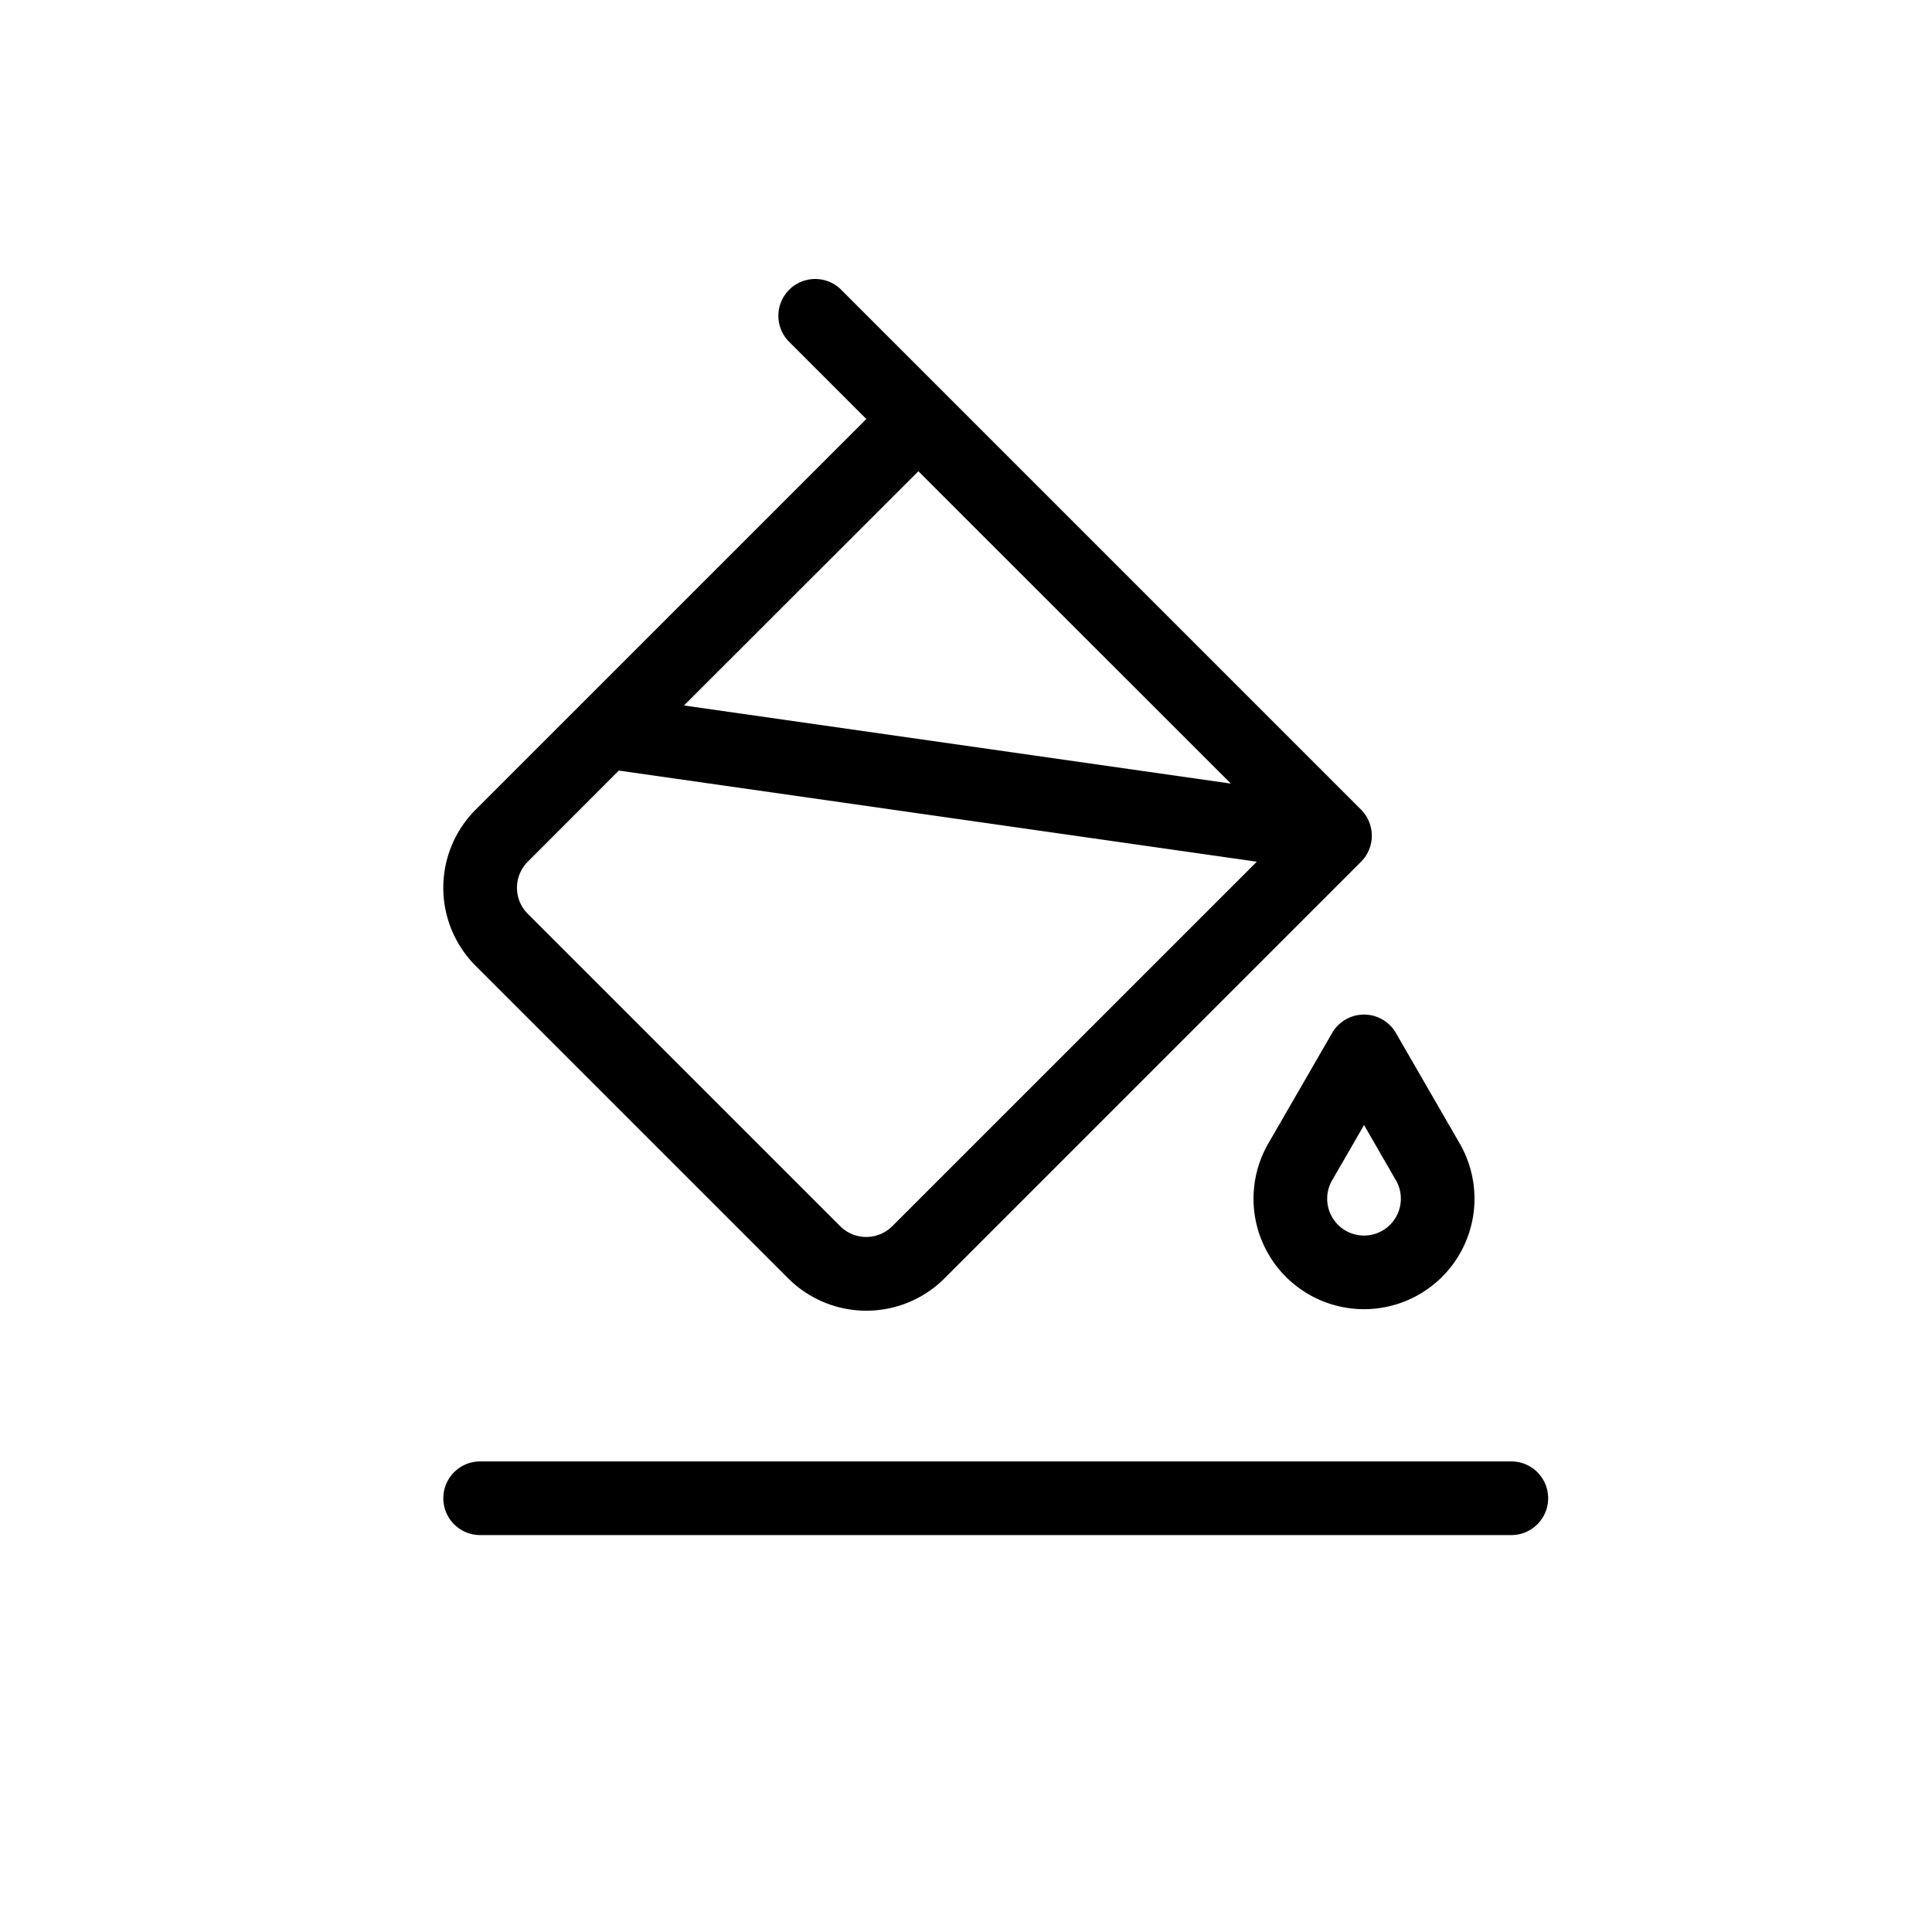
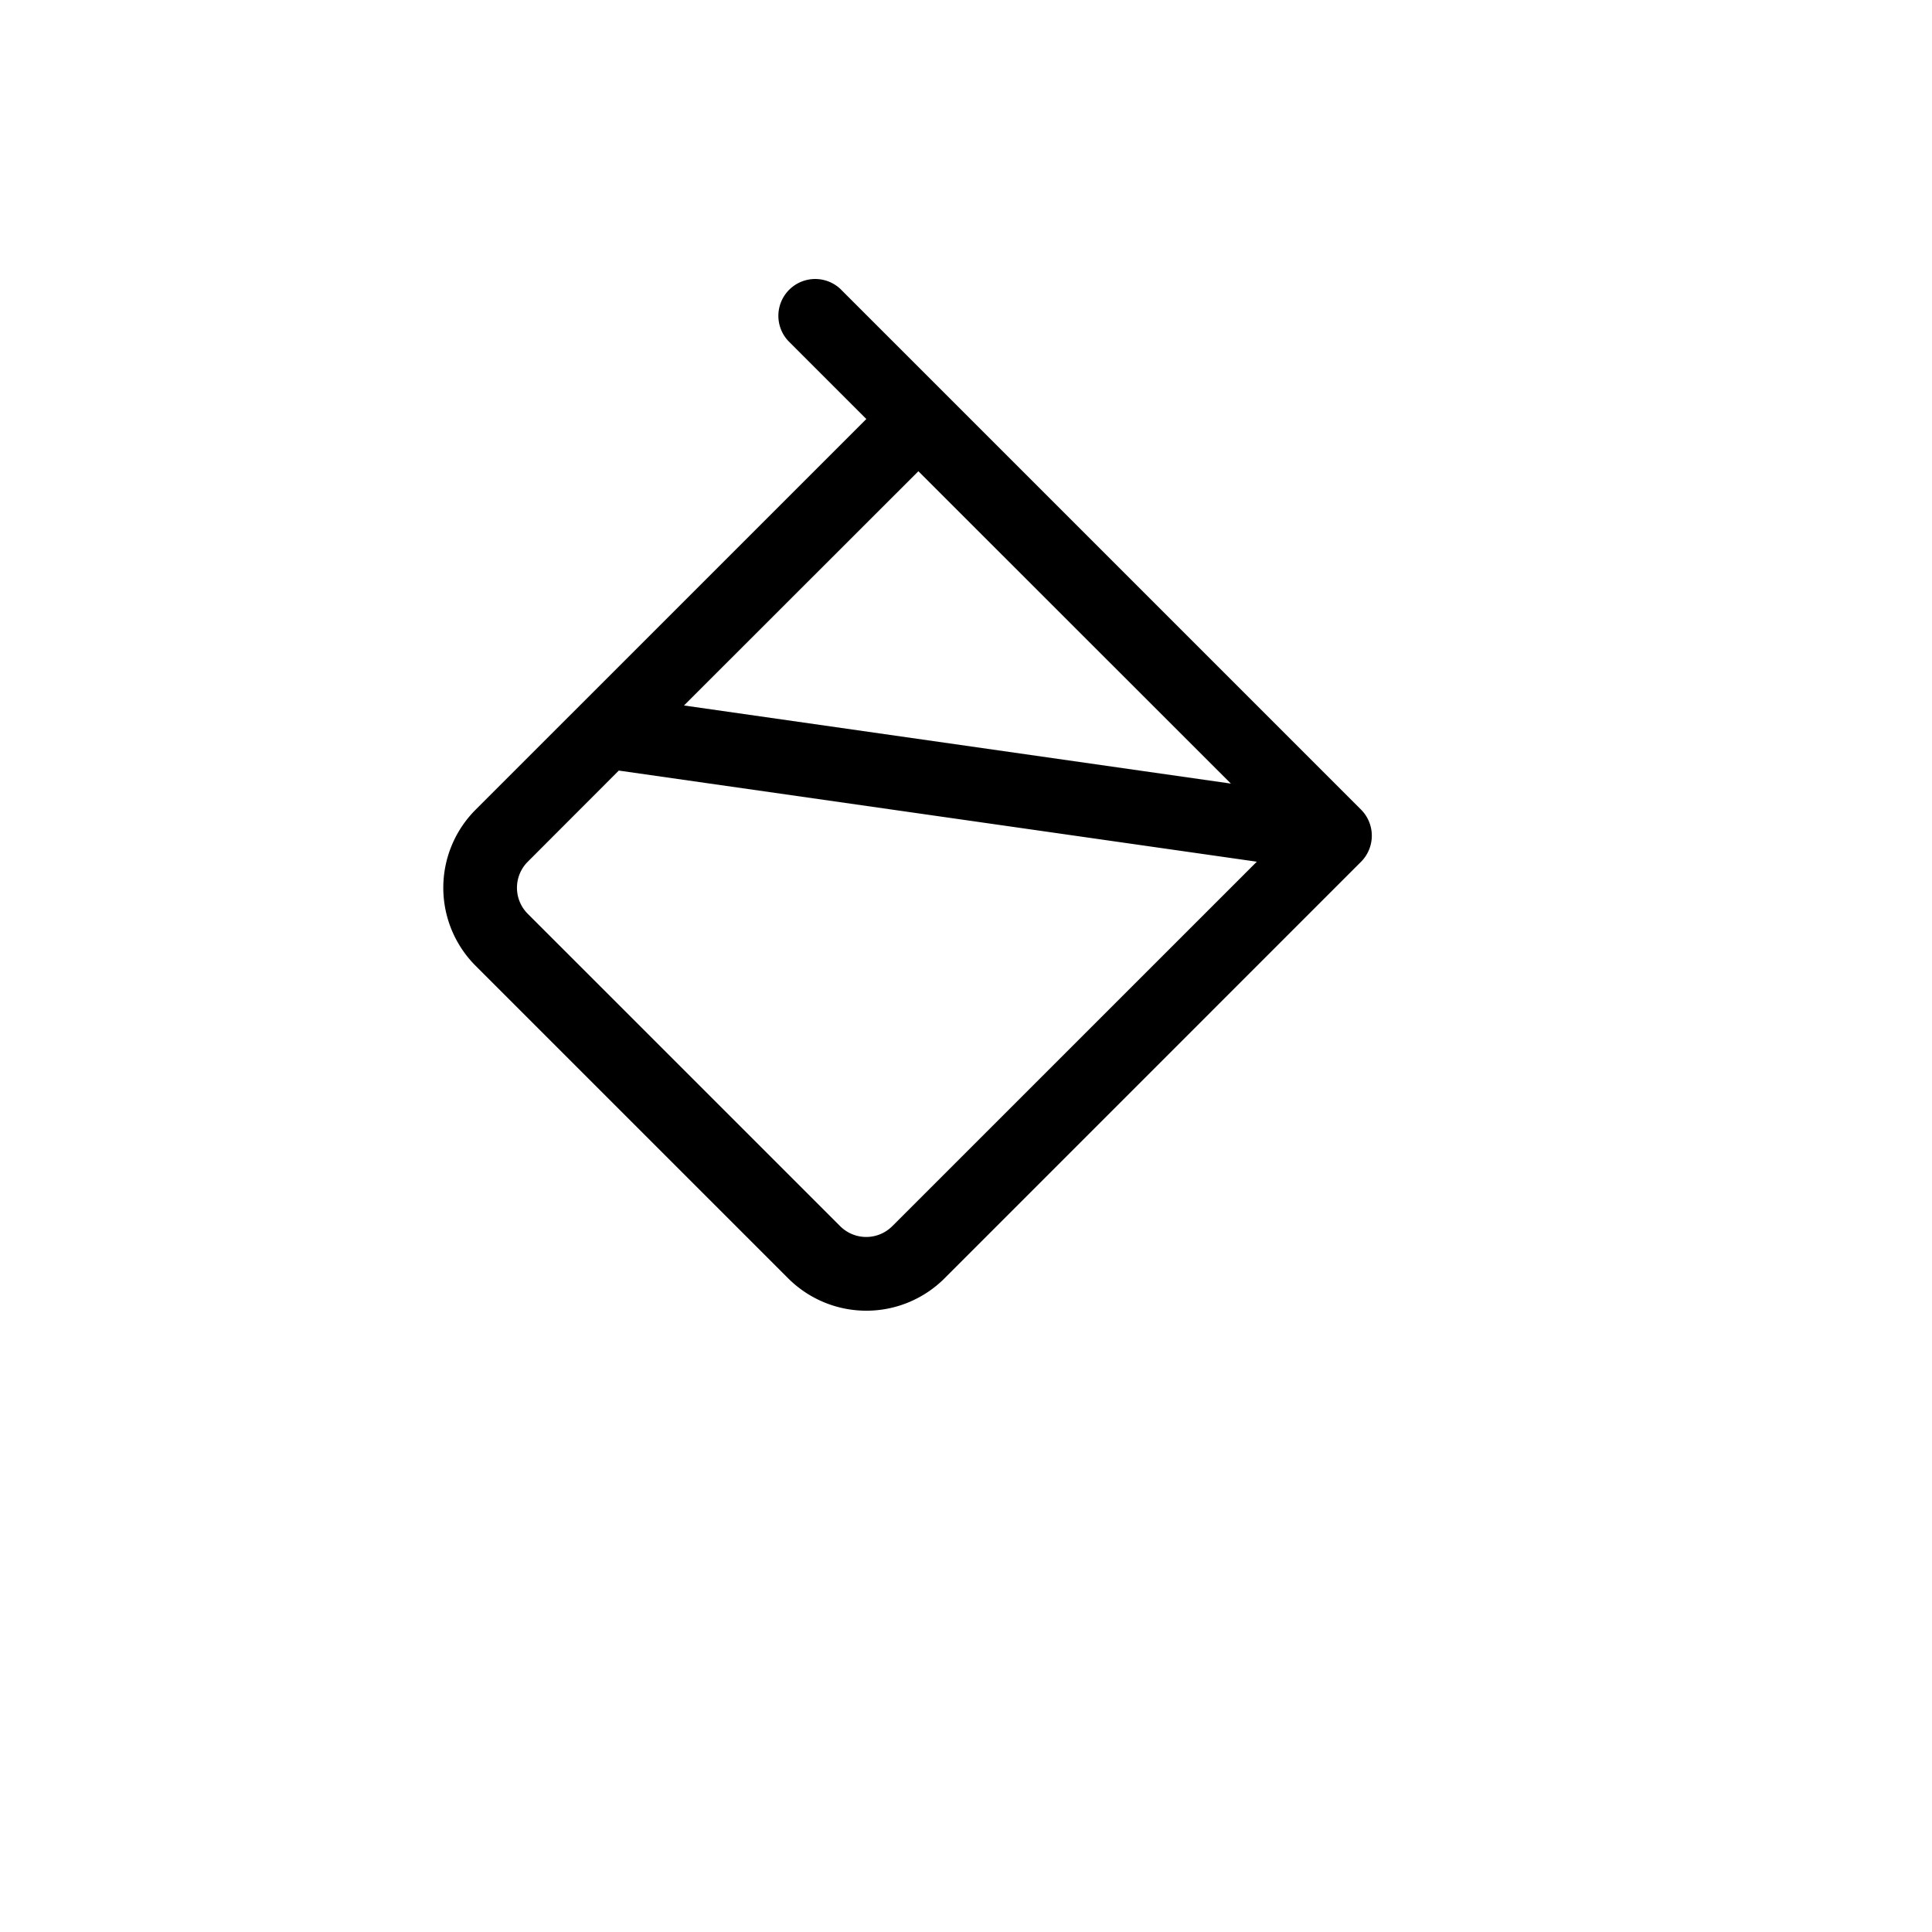
<svg xmlns="http://www.w3.org/2000/svg" width="65" height="65" viewBox="0 0 65 65">
  <g id="Vector_Smart_Object" data-name="Vector Smart Object" transform="translate(2 8)">
-     <rect id="Rectangle_3439" data-name="Rectangle 3439" width="65" height="65" transform="translate(-2 -8)" fill="#fff" opacity="0" />
    <g id="Heavy_metal_free_colorants_3" data-name="Heavy metal free colorants 3" transform="translate(-18.081 1.354)">
      <path id="Path_4050" data-name="Path 4050" d="M32.085,23.142,42.6,33.656a3.721,3.721,0,0,0,5.257,0L61.873,19.638a1.243,1.243,0,0,0,0-1.752L44.35.363A1.239,1.239,0,0,0,42.6,2.115l2.628,2.628L32.085,17.885a3.715,3.715,0,0,0,0,5.257Zm25.408-6.133-18.4-2.628L46.979,6.5ZM33.837,19.638,36.9,16.571l21.465,3.066L46.1,31.9a1.24,1.24,0,0,1-1.752,0L33.837,21.39a1.238,1.238,0,0,1,0-1.752Z" />
-       <path id="Path_4051" data-name="Path 4051" d="M363.649,300.619l-2.148,3.719a3.717,3.717,0,1,0,6.441,0l-2.147-3.719a1.239,1.239,0,0,0-2.146,0Zm2.147,4.958a1.22,1.22,0,0,1,.165.618,1.239,1.239,0,0,1-2.478,0,1.221,1.221,0,0,1,.165-.618l1.075-1.861Z" transform="translate(-302.75 -275.219)" />
-       <path id="Path_4052" data-name="Path 4052" d="M32.244,484.478H66.937a1.239,1.239,0,1,0,0-2.478H32.244a1.239,1.239,0,1,0,0,2.478Z" transform="translate(-0.009 -442.186)" />
    </g>
  </g>
</svg>